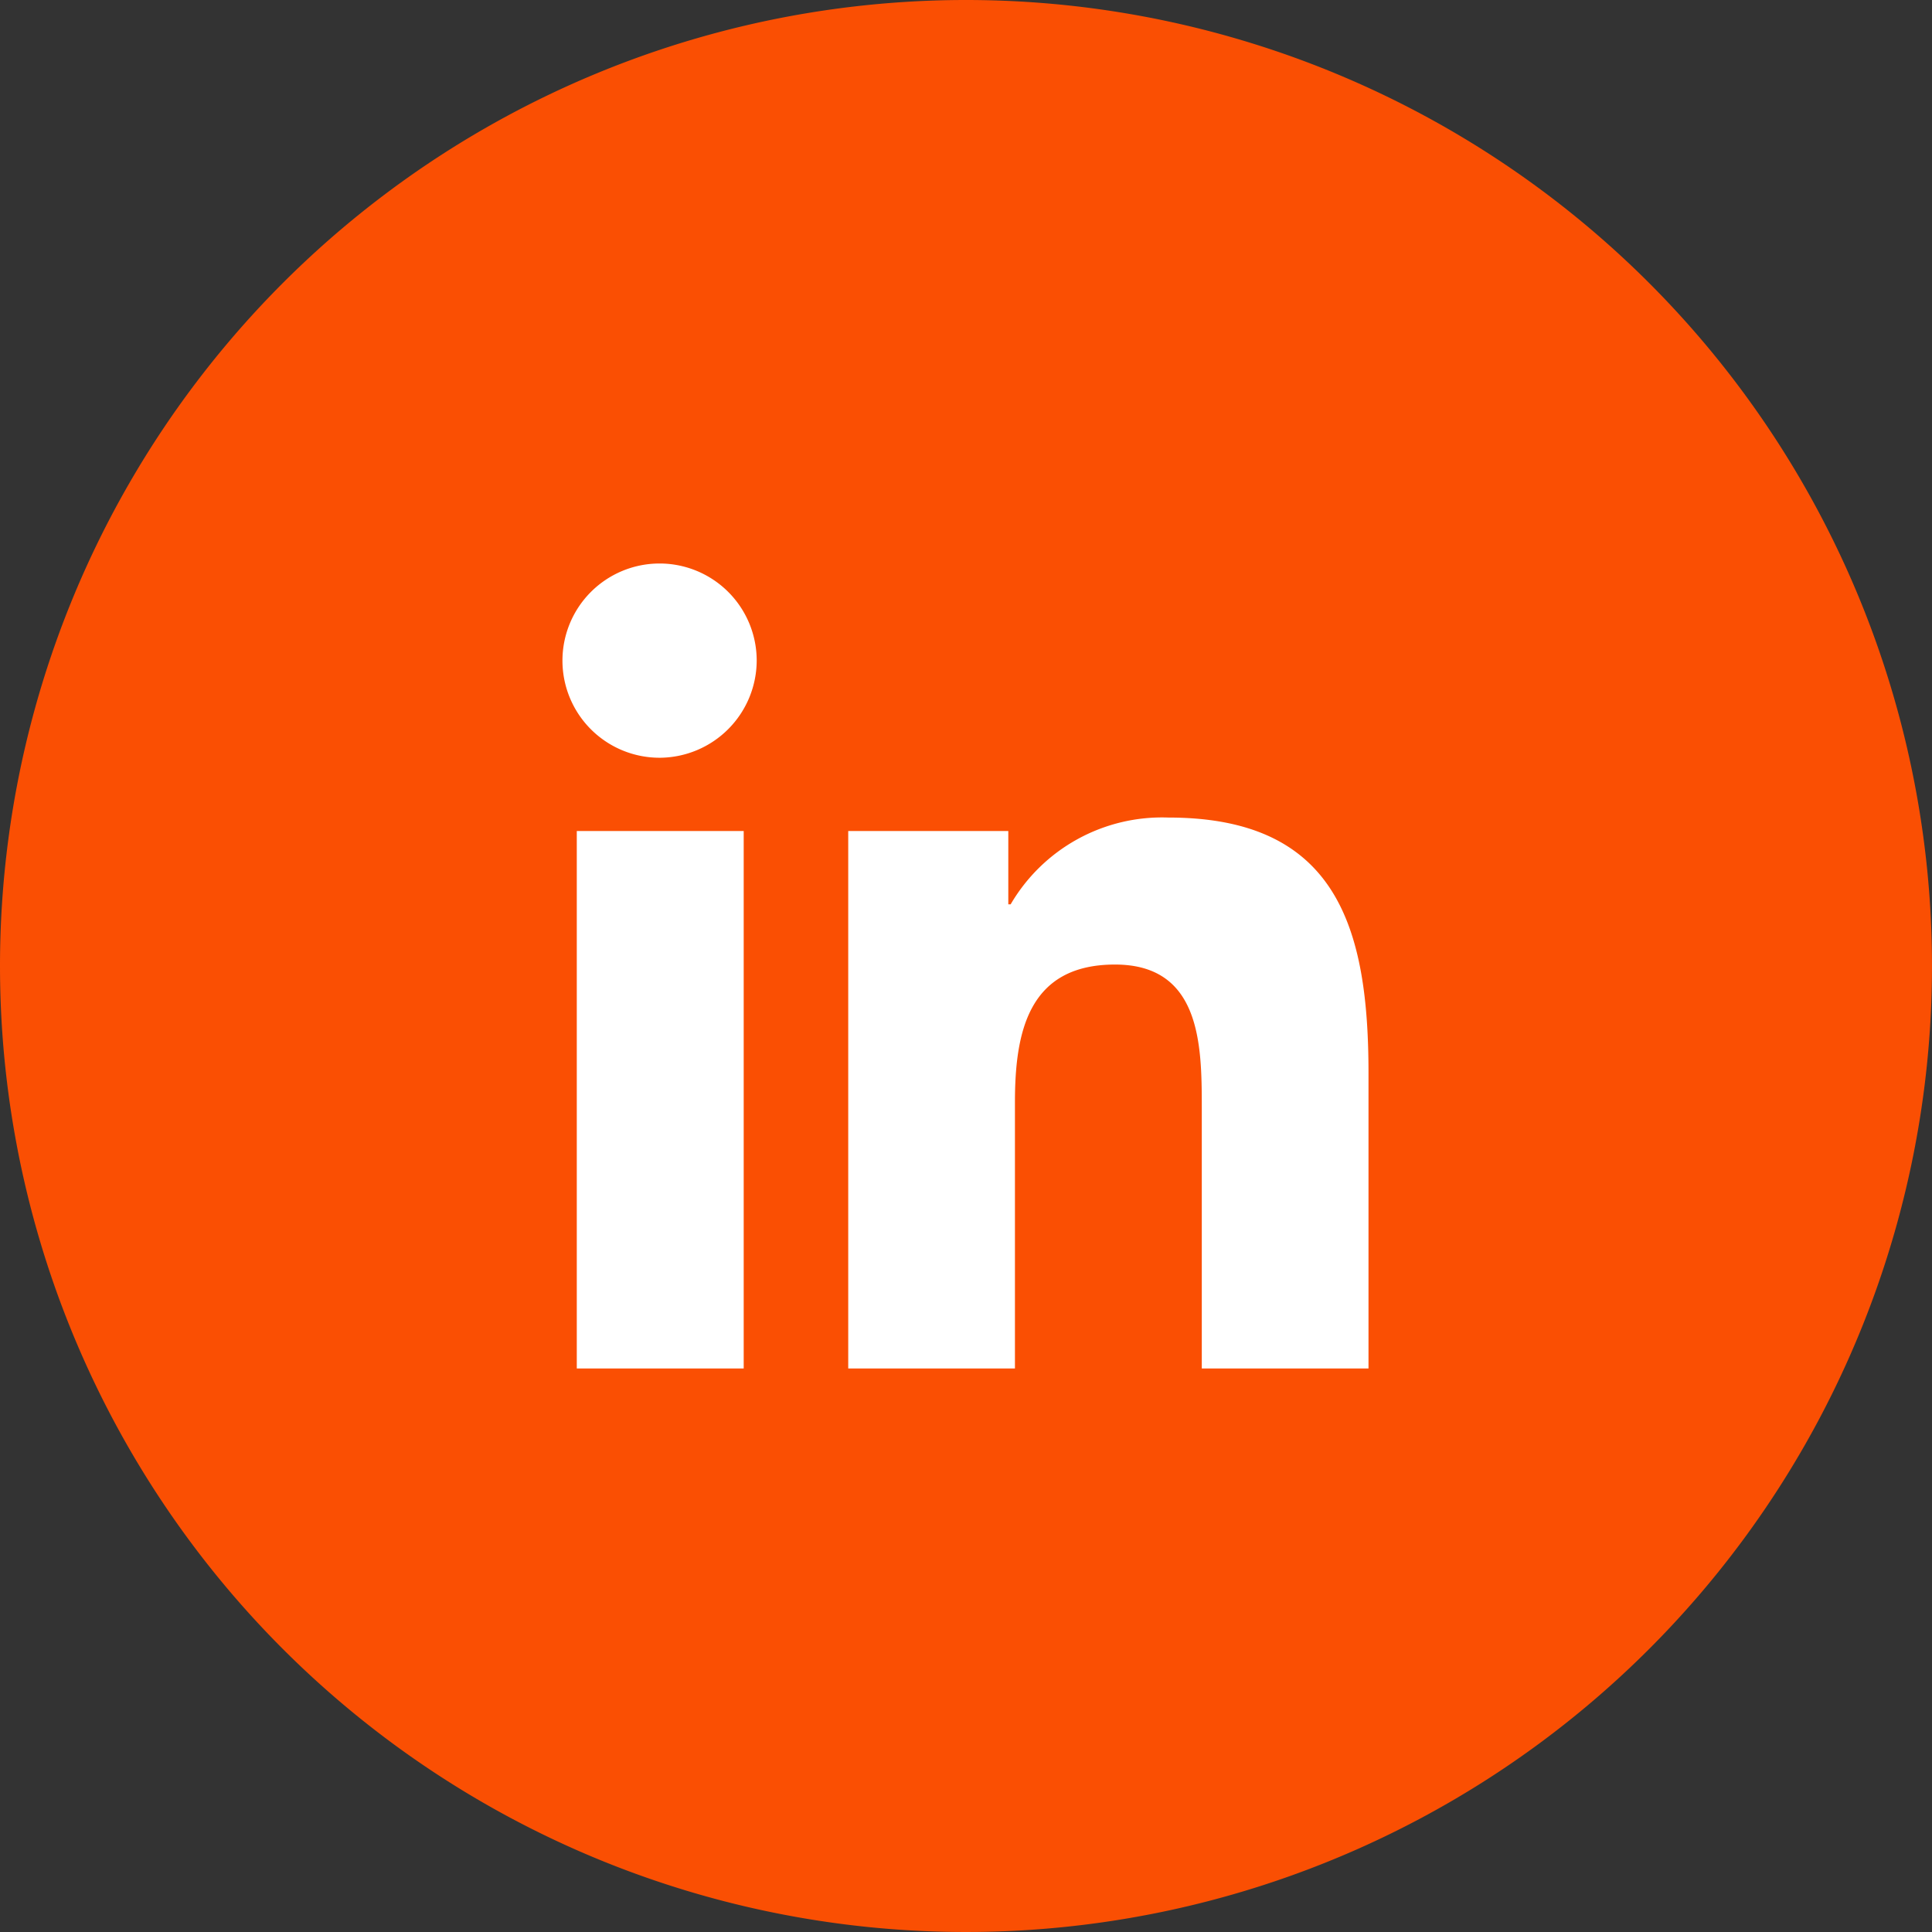
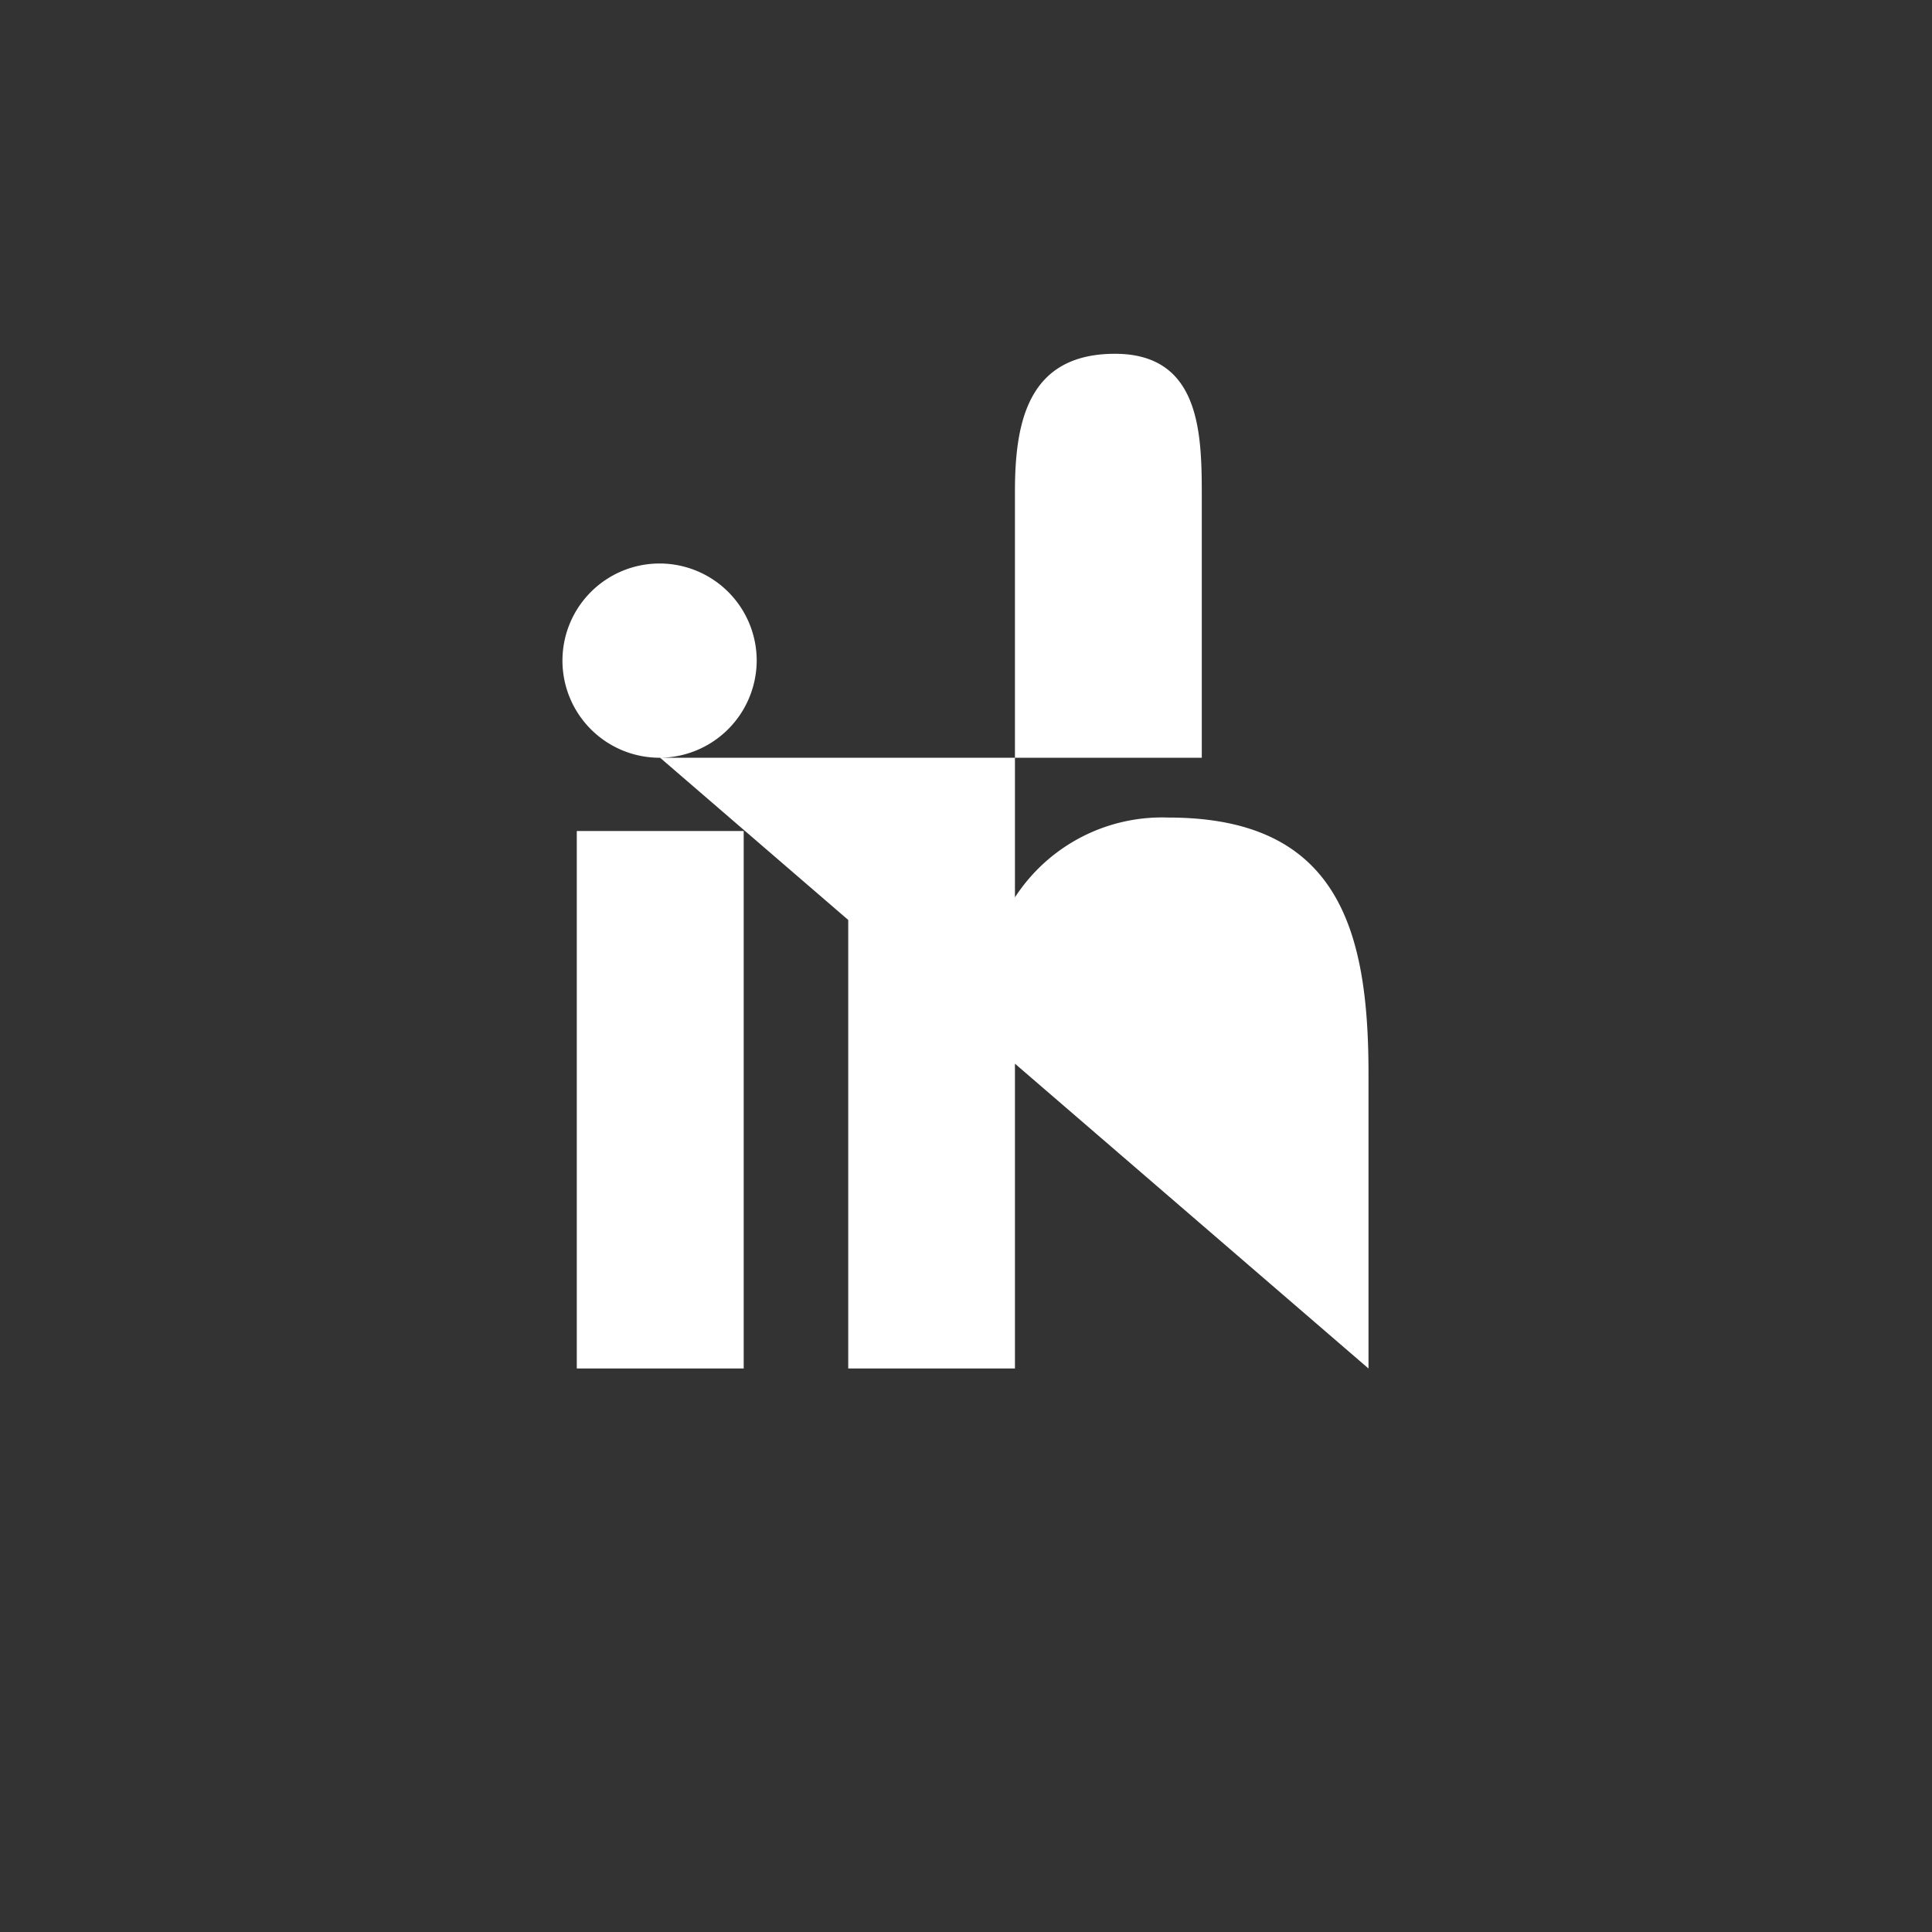
<svg xmlns="http://www.w3.org/2000/svg" width="48" height="48" viewBox="0 0 48 48">
  <rect x="0" y="0" width="48" height="48" fill="#333333" stroke="none" />
  <g id="Linkedin" transform="translate(0)">
    <g id="Group_26" data-name="Group 26" transform="translate(0)">
-       <path id="Path_72" data-name="Path 72" d="M472.33,0a24,24,0,1,1-24,24,24,24,0,0,1,24-24" transform="translate(-448.33)" fill="#fa4f03" />
-       <path id="linkedin-in" d="M4.477,20.01H.33V6.657H4.477ZM2.4,4.836A2.413,2.413,0,1,1,4.8,2.411,2.422,2.422,0,0,1,2.4,4.836ZM20,20.01H15.858v-6.5c0-1.549-.031-3.536-2.156-3.536-2.156,0-2.486,1.683-2.486,3.424V20.01H7.074V6.657h3.977V8.478h.058a4.357,4.357,0,0,1,3.923-2.156c4.2,0,4.968,2.763,4.968,6.353V20.01Z" transform="translate(14 13.99)" fill="#fff" />
+       <path id="linkedin-in" d="M4.477,20.01H.33V6.657H4.477ZM2.4,4.836A2.413,2.413,0,1,1,4.8,2.411,2.422,2.422,0,0,1,2.4,4.836ZH15.858v-6.5c0-1.549-.031-3.536-2.156-3.536-2.156,0-2.486,1.683-2.486,3.424V20.01H7.074V6.657h3.977V8.478h.058a4.357,4.357,0,0,1,3.923-2.156c4.2,0,4.968,2.763,4.968,6.353V20.01Z" transform="translate(14 13.99)" fill="#fff" />
    </g>
  </g>
</svg>